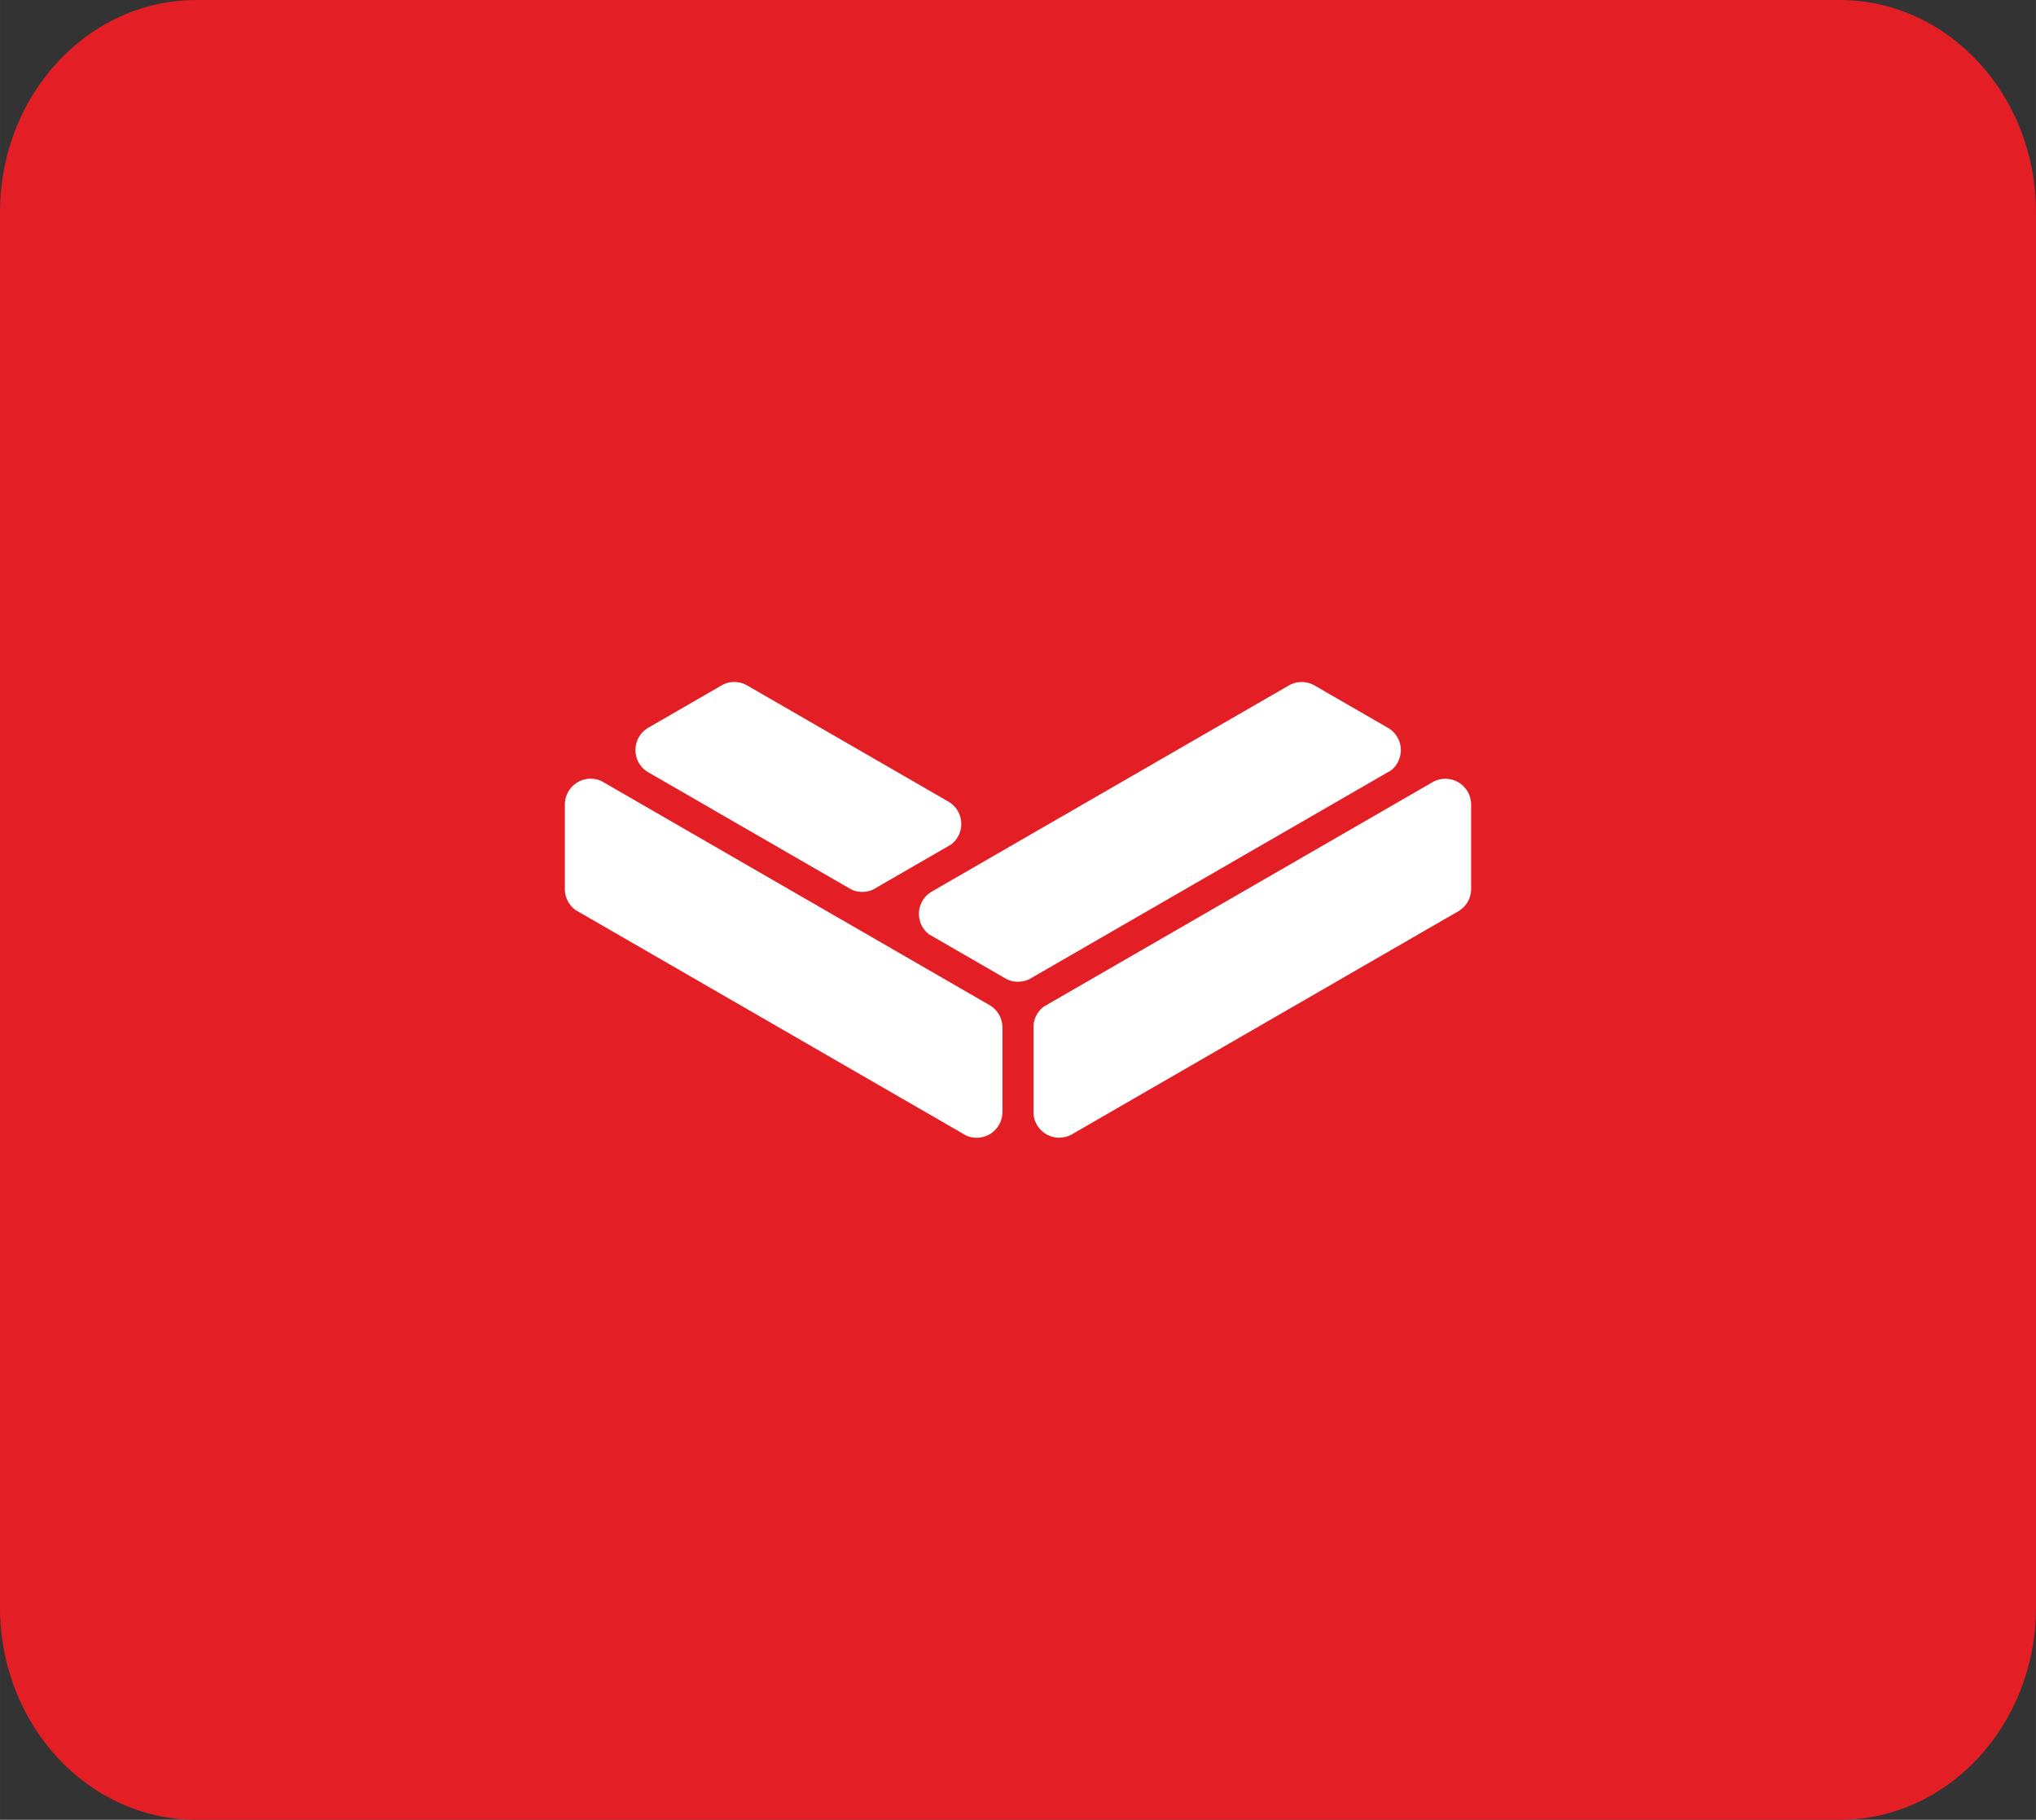
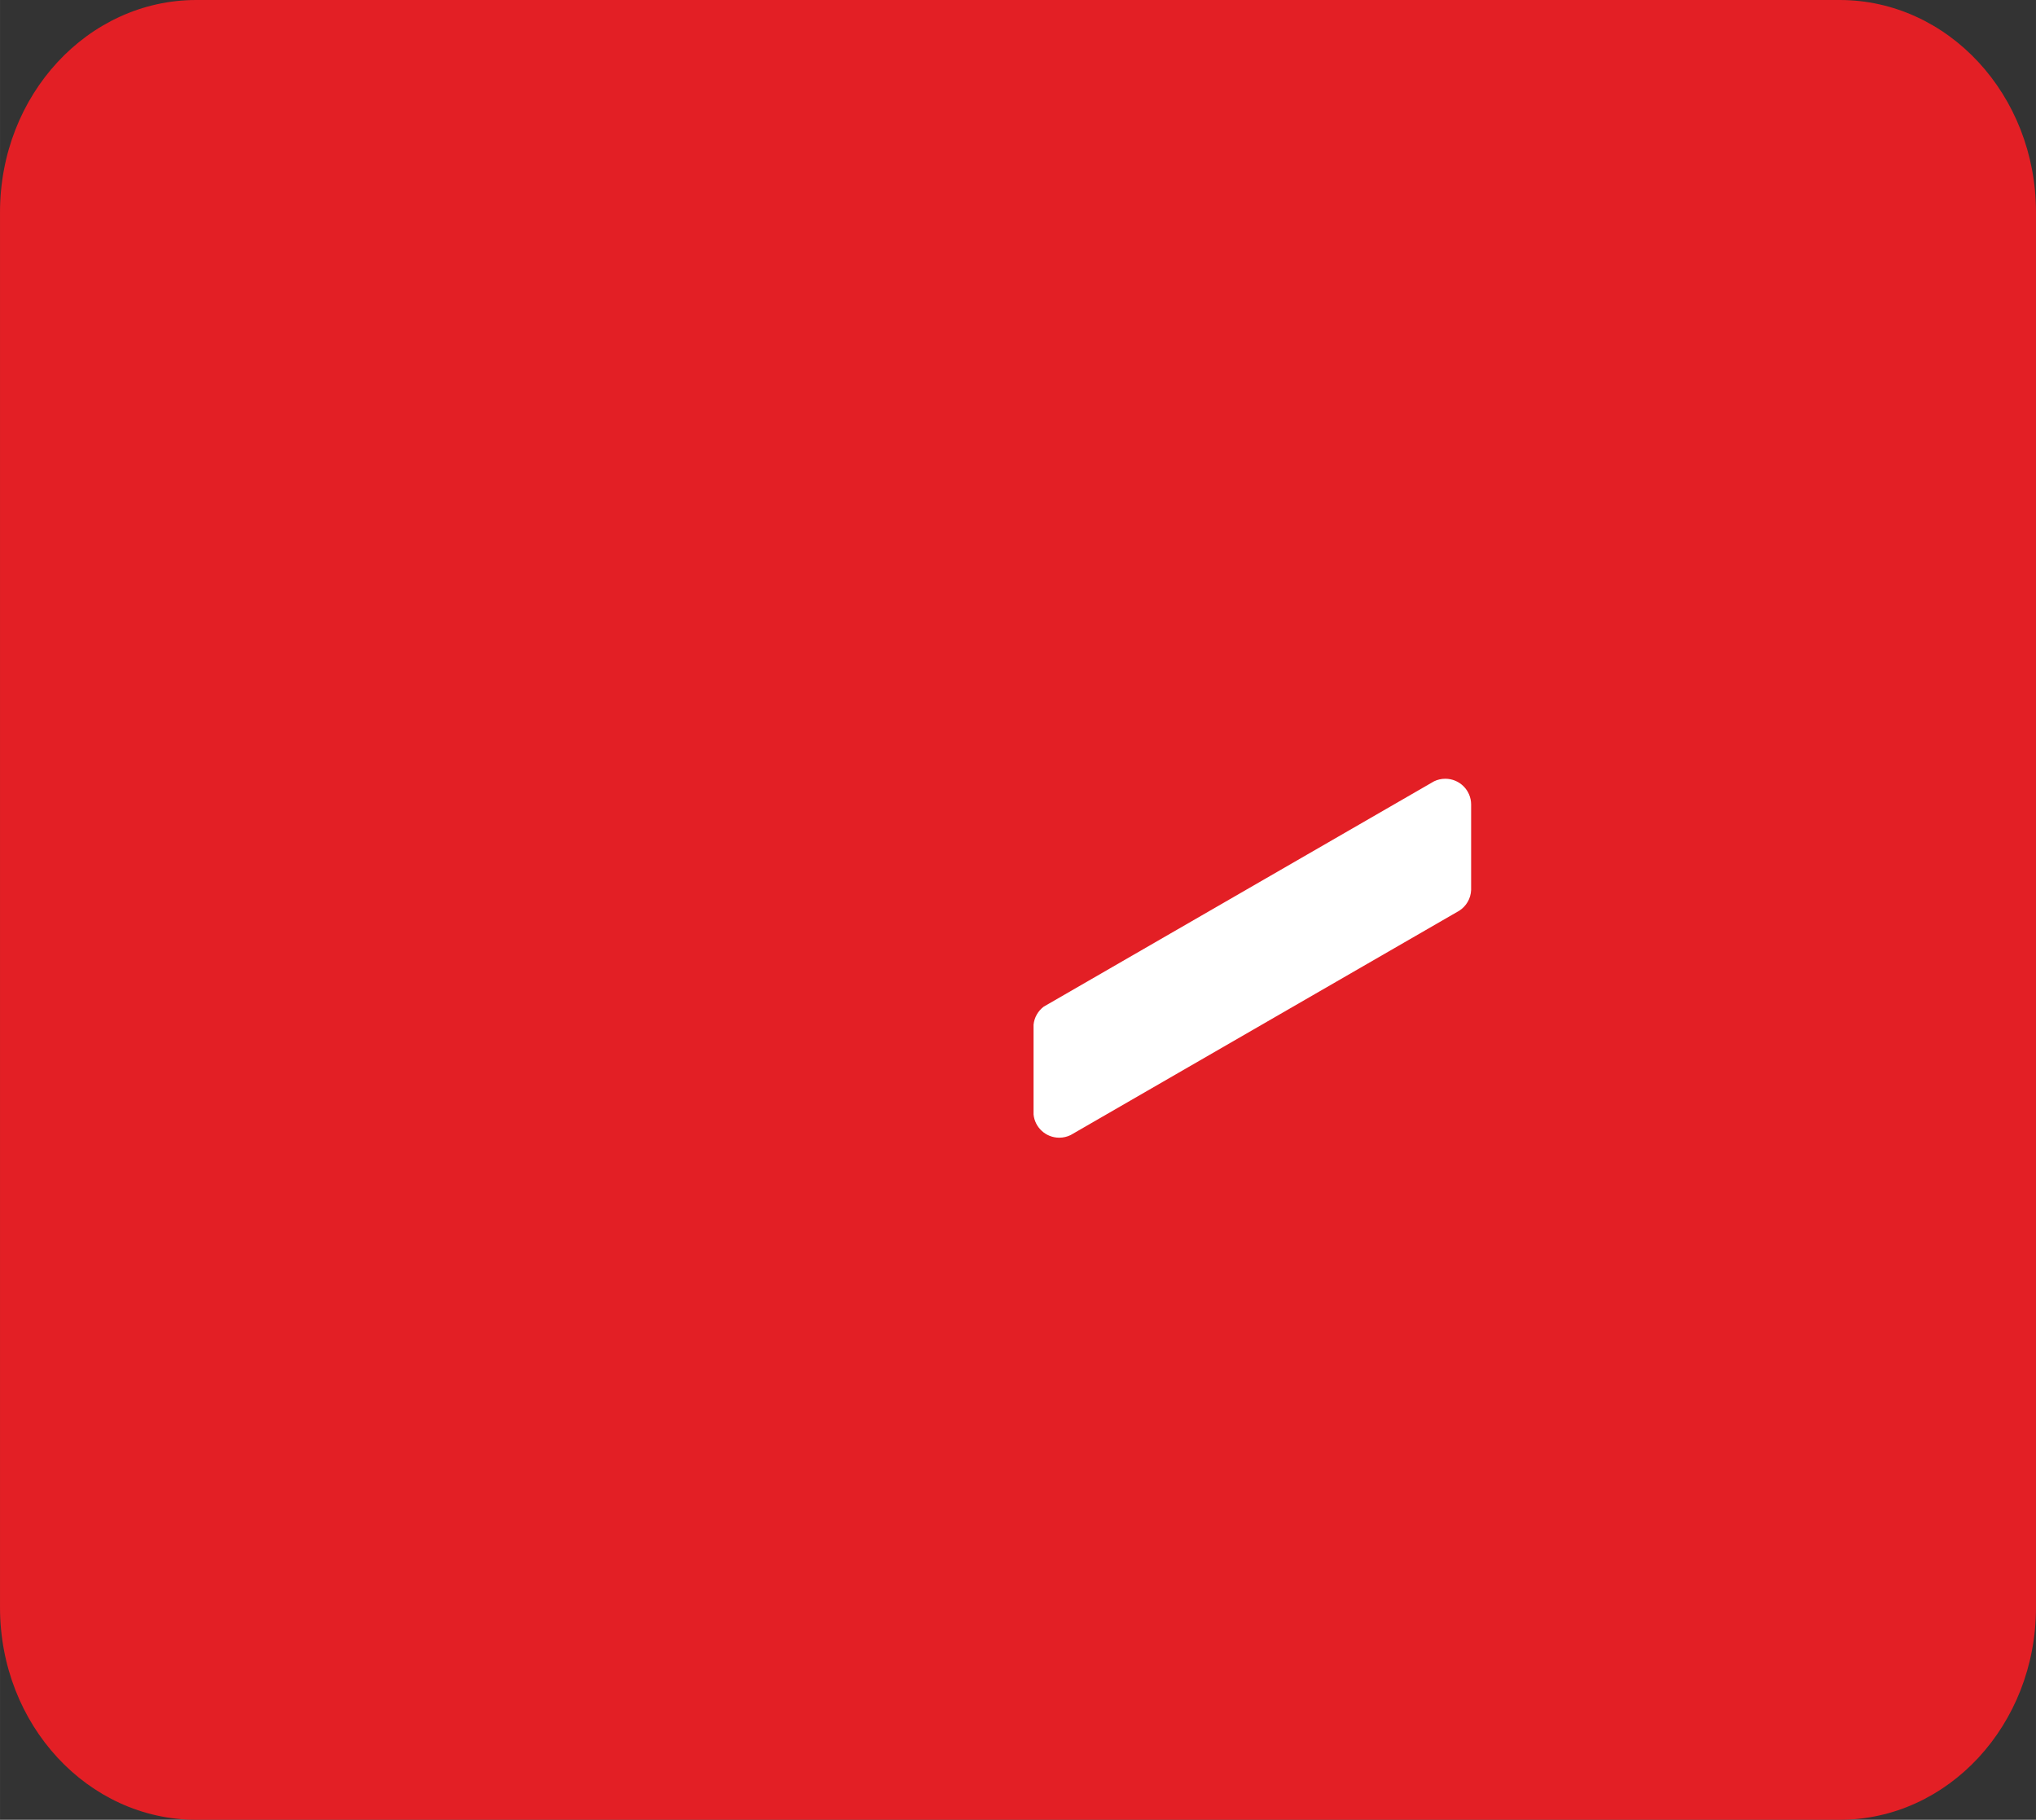
<svg xmlns="http://www.w3.org/2000/svg" xml:space="preserve" width="33.702mm" height="30.126mm" version="1.1" style="shape-rendering:geometricPrecision; text-rendering:geometricPrecision; image-rendering:optimizeQuality; fill-rule:evenodd; clip-rule:evenodd" viewBox="0 0 1248.02 1115.61">
  <rect x="0" y="0" width="1248.02" height="1115.61" fill="#333333" stroke="none" />
  <defs>
    <style type="text/css">
   
    .fil1 {fill:white}
    .fil0 {fill:#E31F25}
   
  </style>
  </defs>
  <g id="Layer_x0020_1">
    <g id="_105553394117824">
      <path class="fil0" d="M120.34 0l1007.33 0c66.47,0 120.35,58.25 120.35,130.08l0 855.42c0,71.86 -53.88,130.11 -120.35,130.11l-1007.33 0c-66.46,0 -120.34,-58.25 -120.34,-130.11l0 -855.42c0,-71.84 53.88,-130.08 120.34,-130.08z" />
      <g>
        <path class="fil1" d="M901.77 493.19l0 52.4c-0.2,5.34 -3.05,10.01 -7.28,12.72l-240.23 138.7 2 -1.16c-2.1,1.03 -4.47,1.61 -6.97,1.61 -8.21,0 -14.96,-6.25 -15.75,-14.25l0 -55.02c0.45,-4.5 2.79,-8.46 6.21,-11.05l239.31 -138.17c2.08,-1 4.41,-1.56 6.88,-1.56 8.72,0 15.8,7.05 15.83,15.77z" />
-         <path class="fil1" d="M851.69 446.73c4.22,2.84 7,7.67 7,13.14 0,5 -2.32,9.46 -5.94,12.36l-228.74 132.06 7.06 -4.08c-2.13,1.06 -4.52,1.66 -7.06,1.66 -2.54,0 -4.93,-0.6 -7.06,-1.66l7.06 4.08 -54.64 -31.55c-3.72,-2.89 -6.11,-7.41 -6.11,-12.49 0,-5.54 2.85,-10.42 7.17,-13.25l220.37 -127.23c2.13,-1.07 4.54,-1.67 7.08,-1.67 2.6,0 5.04,0.62 7.21,1.73l46.6 26.9z" />
-         <path class="fil1" d="M443.34 419.59c2.04,-0.97 4.33,-1.51 6.74,-1.51 2.75,0 5.34,0.7 7.59,1.94l124.01 71.6c4.54,2.78 7.57,7.79 7.57,13.51 0,5.12 -2.43,9.67 -6.2,12.57l-47.95 27.68c-2,0.91 -4.23,1.42 -6.56,1.42 -2.34,0 -4.56,-0.51 -6.57,-1.42l-125.56 -72.49c-4.18,-2.85 -6.92,-7.65 -6.92,-13.08 0,-5.56 2.87,-10.45 7.21,-13.28l46.64 -26.93z" />
-         <path class="fil1" d="M346.25 545.41l0 -52.56c0.19,-8.58 7.2,-15.48 15.82,-15.48 2.3,0 4.49,0.49 6.46,1.37l245.94 142 -7.24 -4.18c4.34,2.81 7.22,7.69 7.24,13.24l0 51.94c-0.03,8.72 -7.1,15.78 -15.83,15.78 -2.17,0 -4.25,-0.44 -6.14,-1.23l-239.76 -138.42 0.07 0.04c-3.9,-2.81 -6.47,-7.35 -6.58,-12.5z" />
      </g>
    </g>
  </g>
</svg>